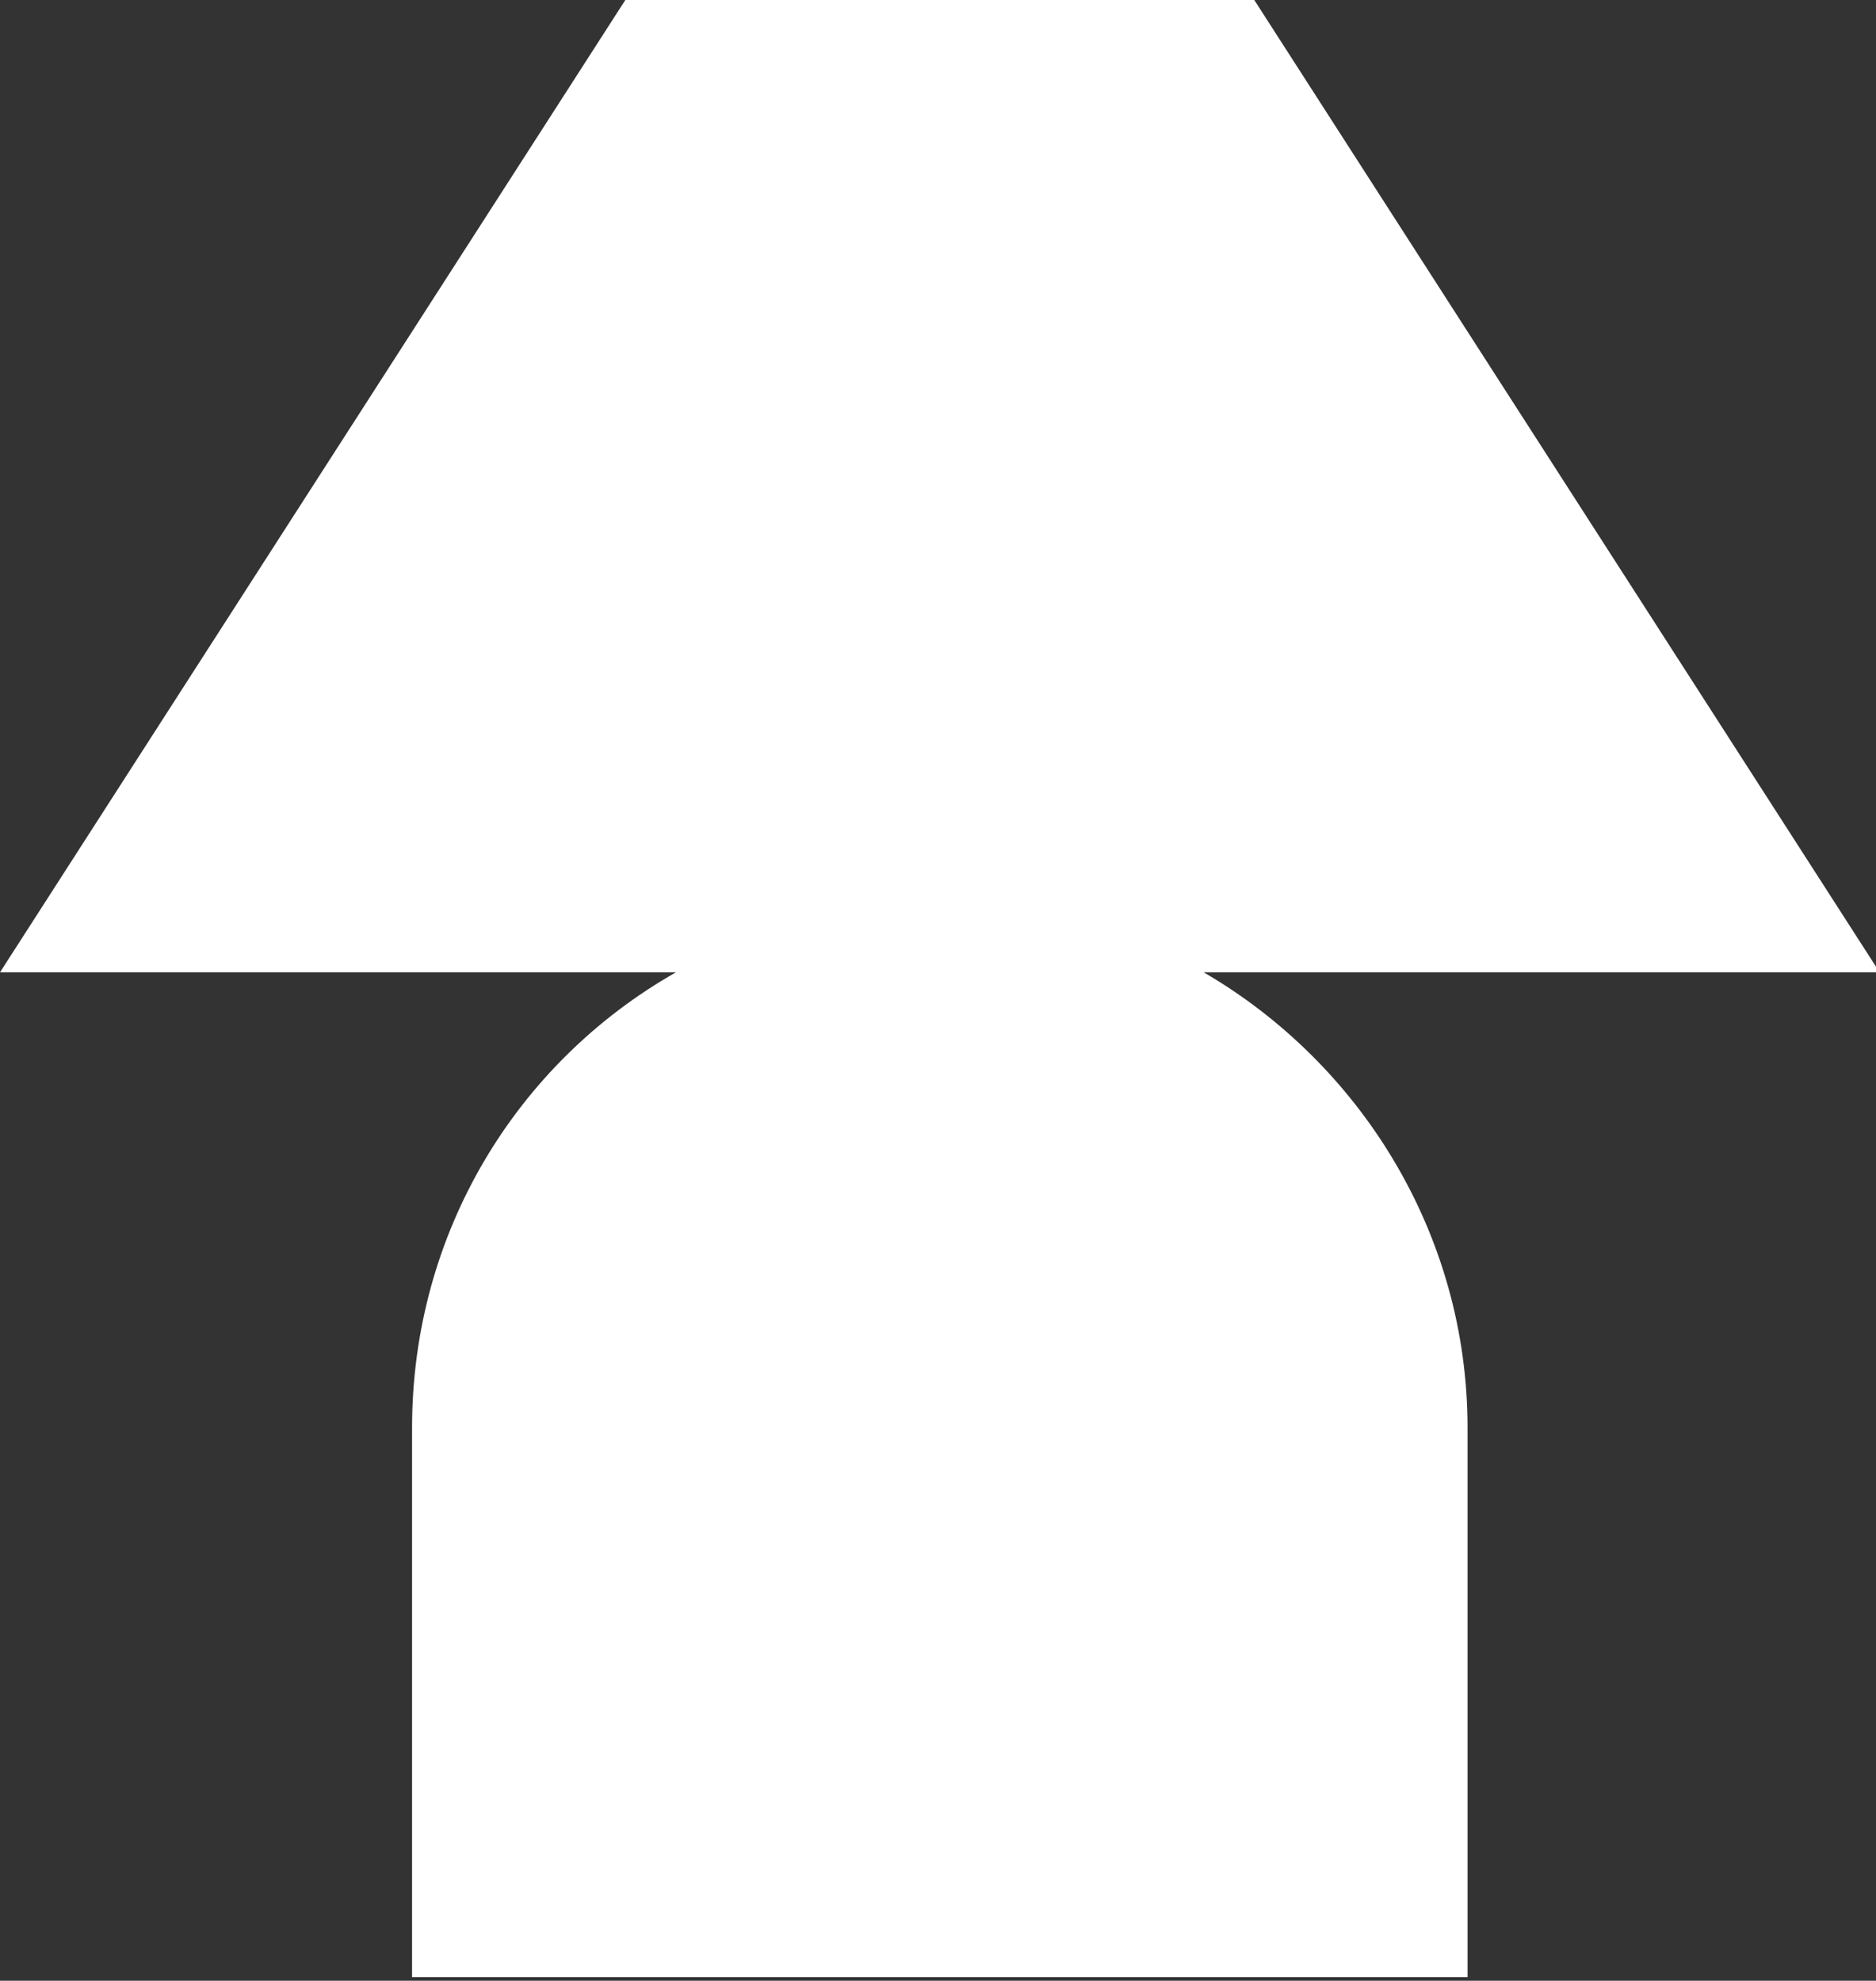
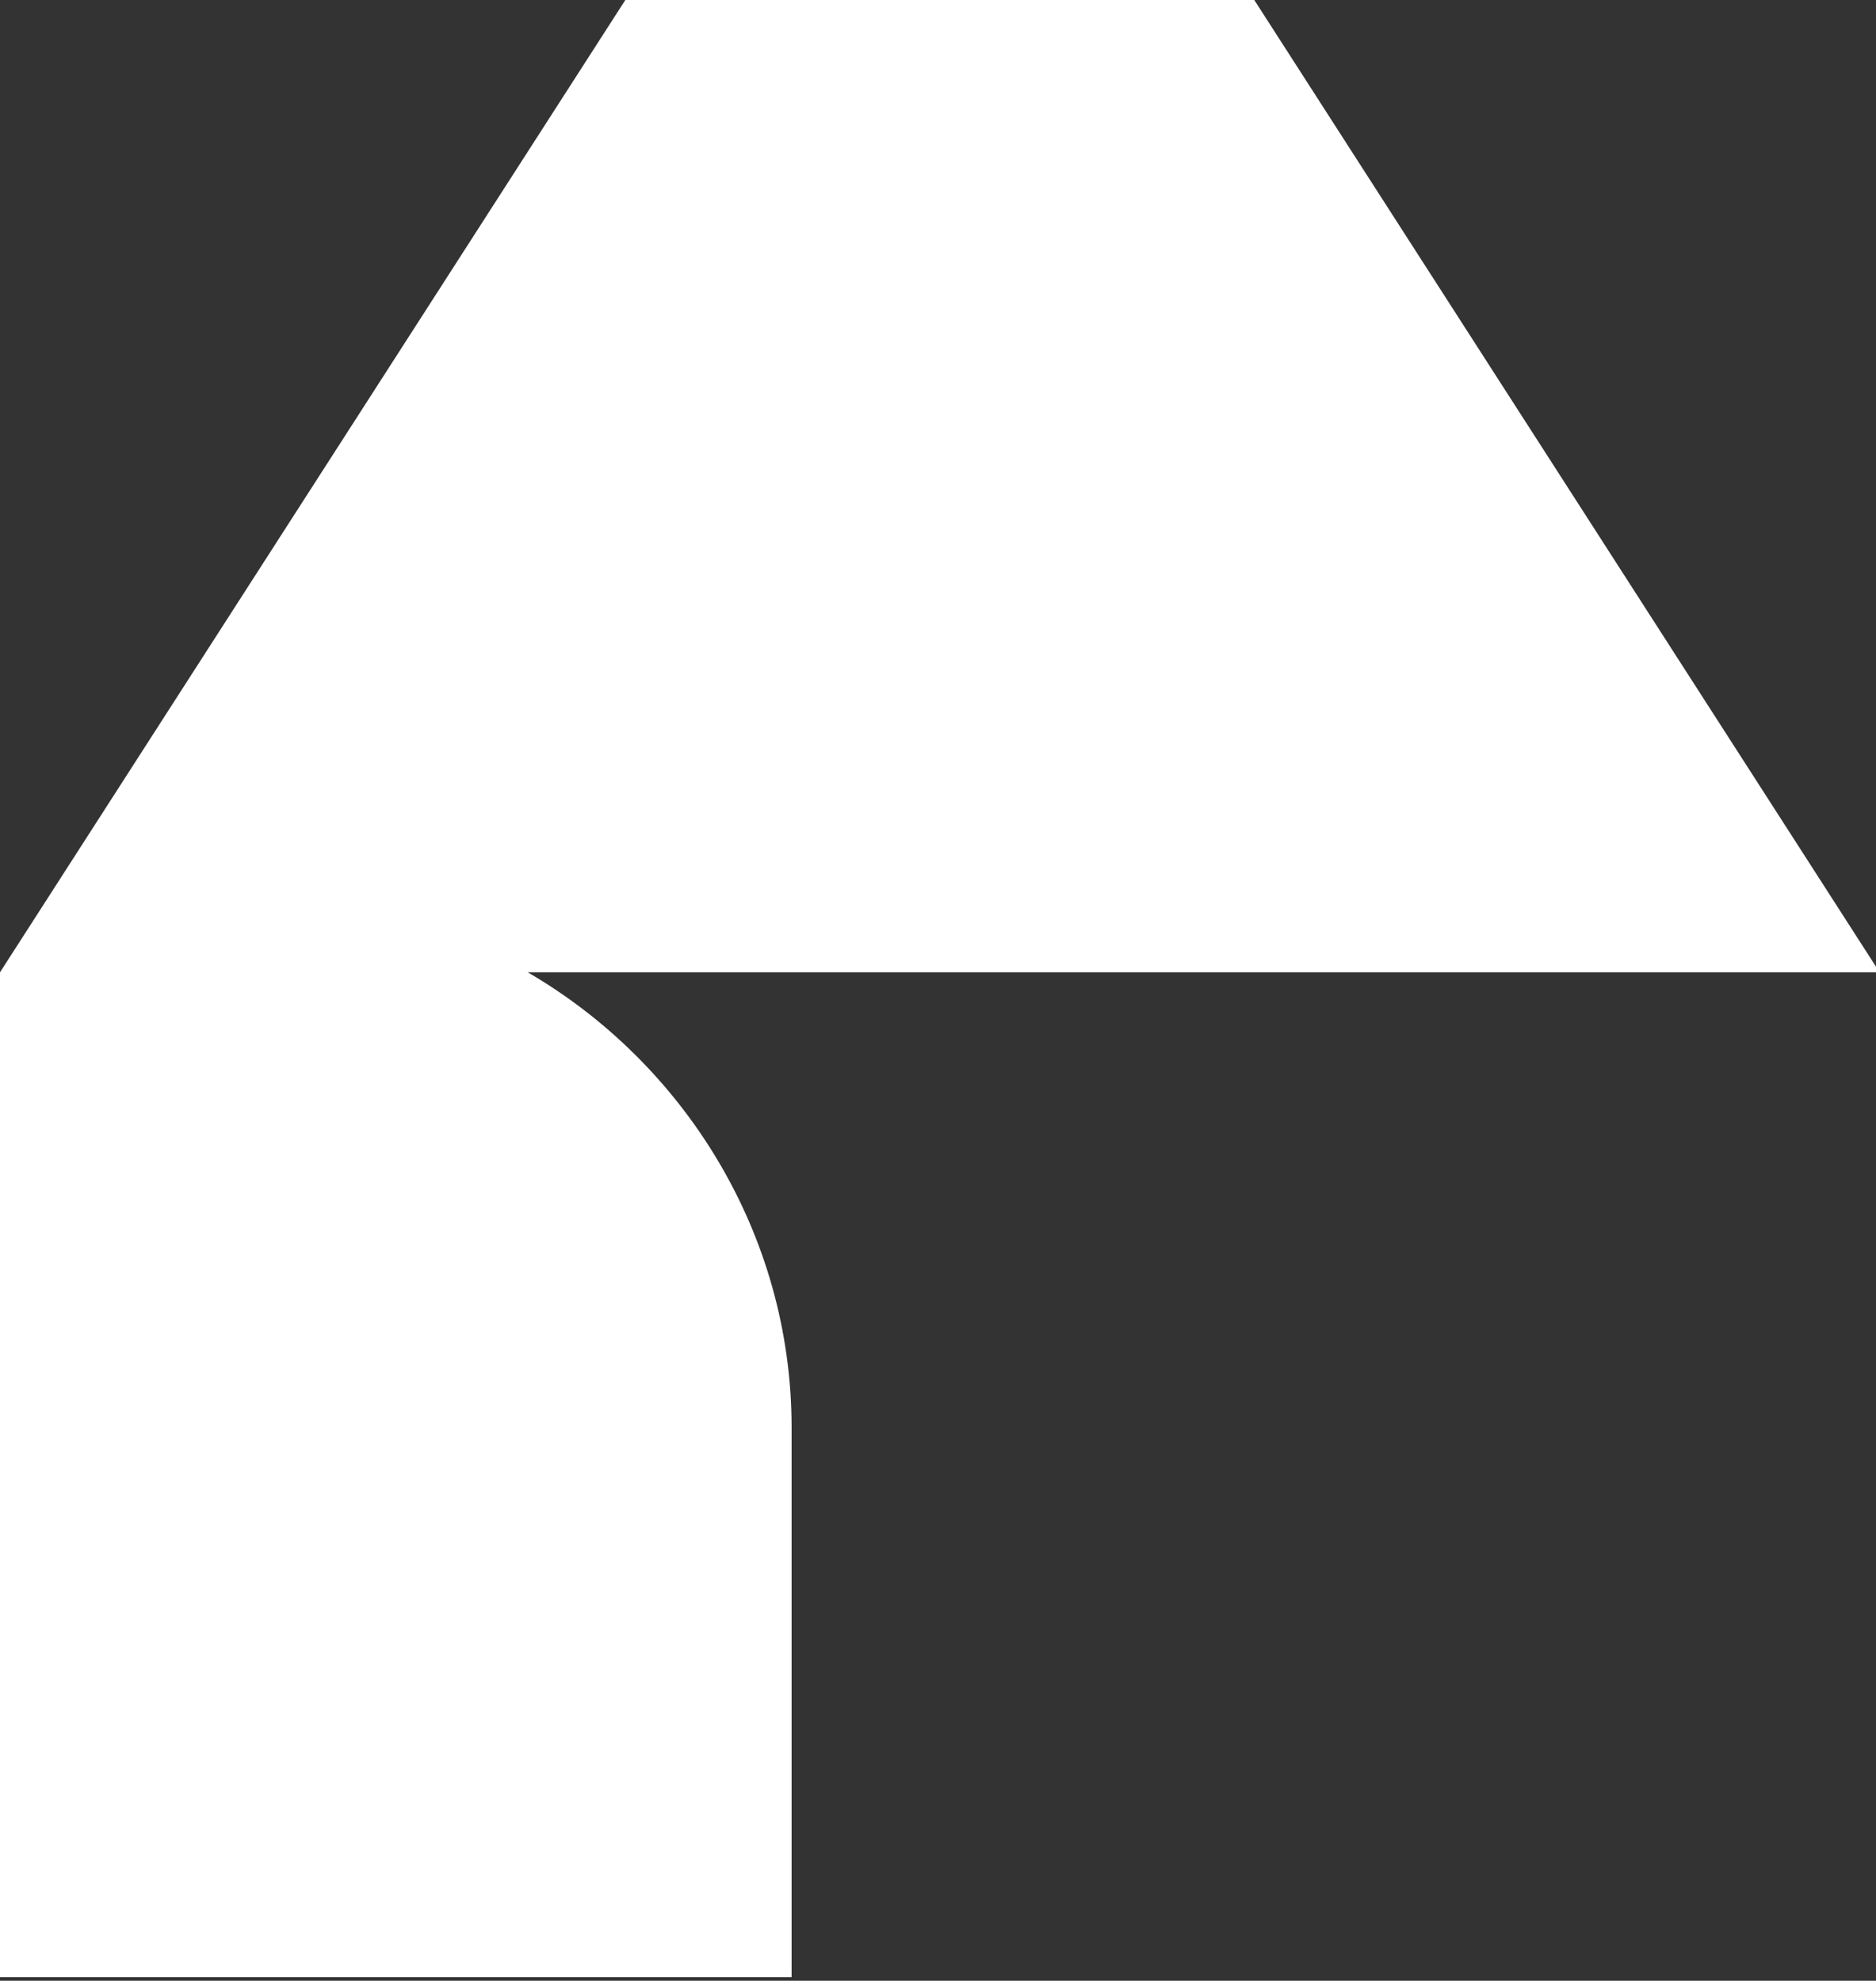
<svg xmlns="http://www.w3.org/2000/svg" id="Layer_1" x="0" y="0" viewBox="0 0 51.9 54.8" xml:space="preserve">
  <rect x="0" y="0" width="51.9" height="54.8" fill="#333333" stroke="none" />
-   <path d="M33.3 26.9H52L34.7 0H17.3L0 26.9h18.7c-4.4 2.5-7.3 7.2-7.3 12.6v15.2h29.2V39.5c0-5.4-3-10.1-7.3-12.6" fill-rule="evenodd" clip-rule="evenodd" fill="#fff" />
+   <path d="M33.3 26.9H52L34.7 0H17.3L0 26.9c-4.4 2.5-7.3 7.2-7.3 12.6v15.2h29.2V39.5c0-5.4-3-10.1-7.3-12.6" fill-rule="evenodd" clip-rule="evenodd" fill="#fff" />
</svg>